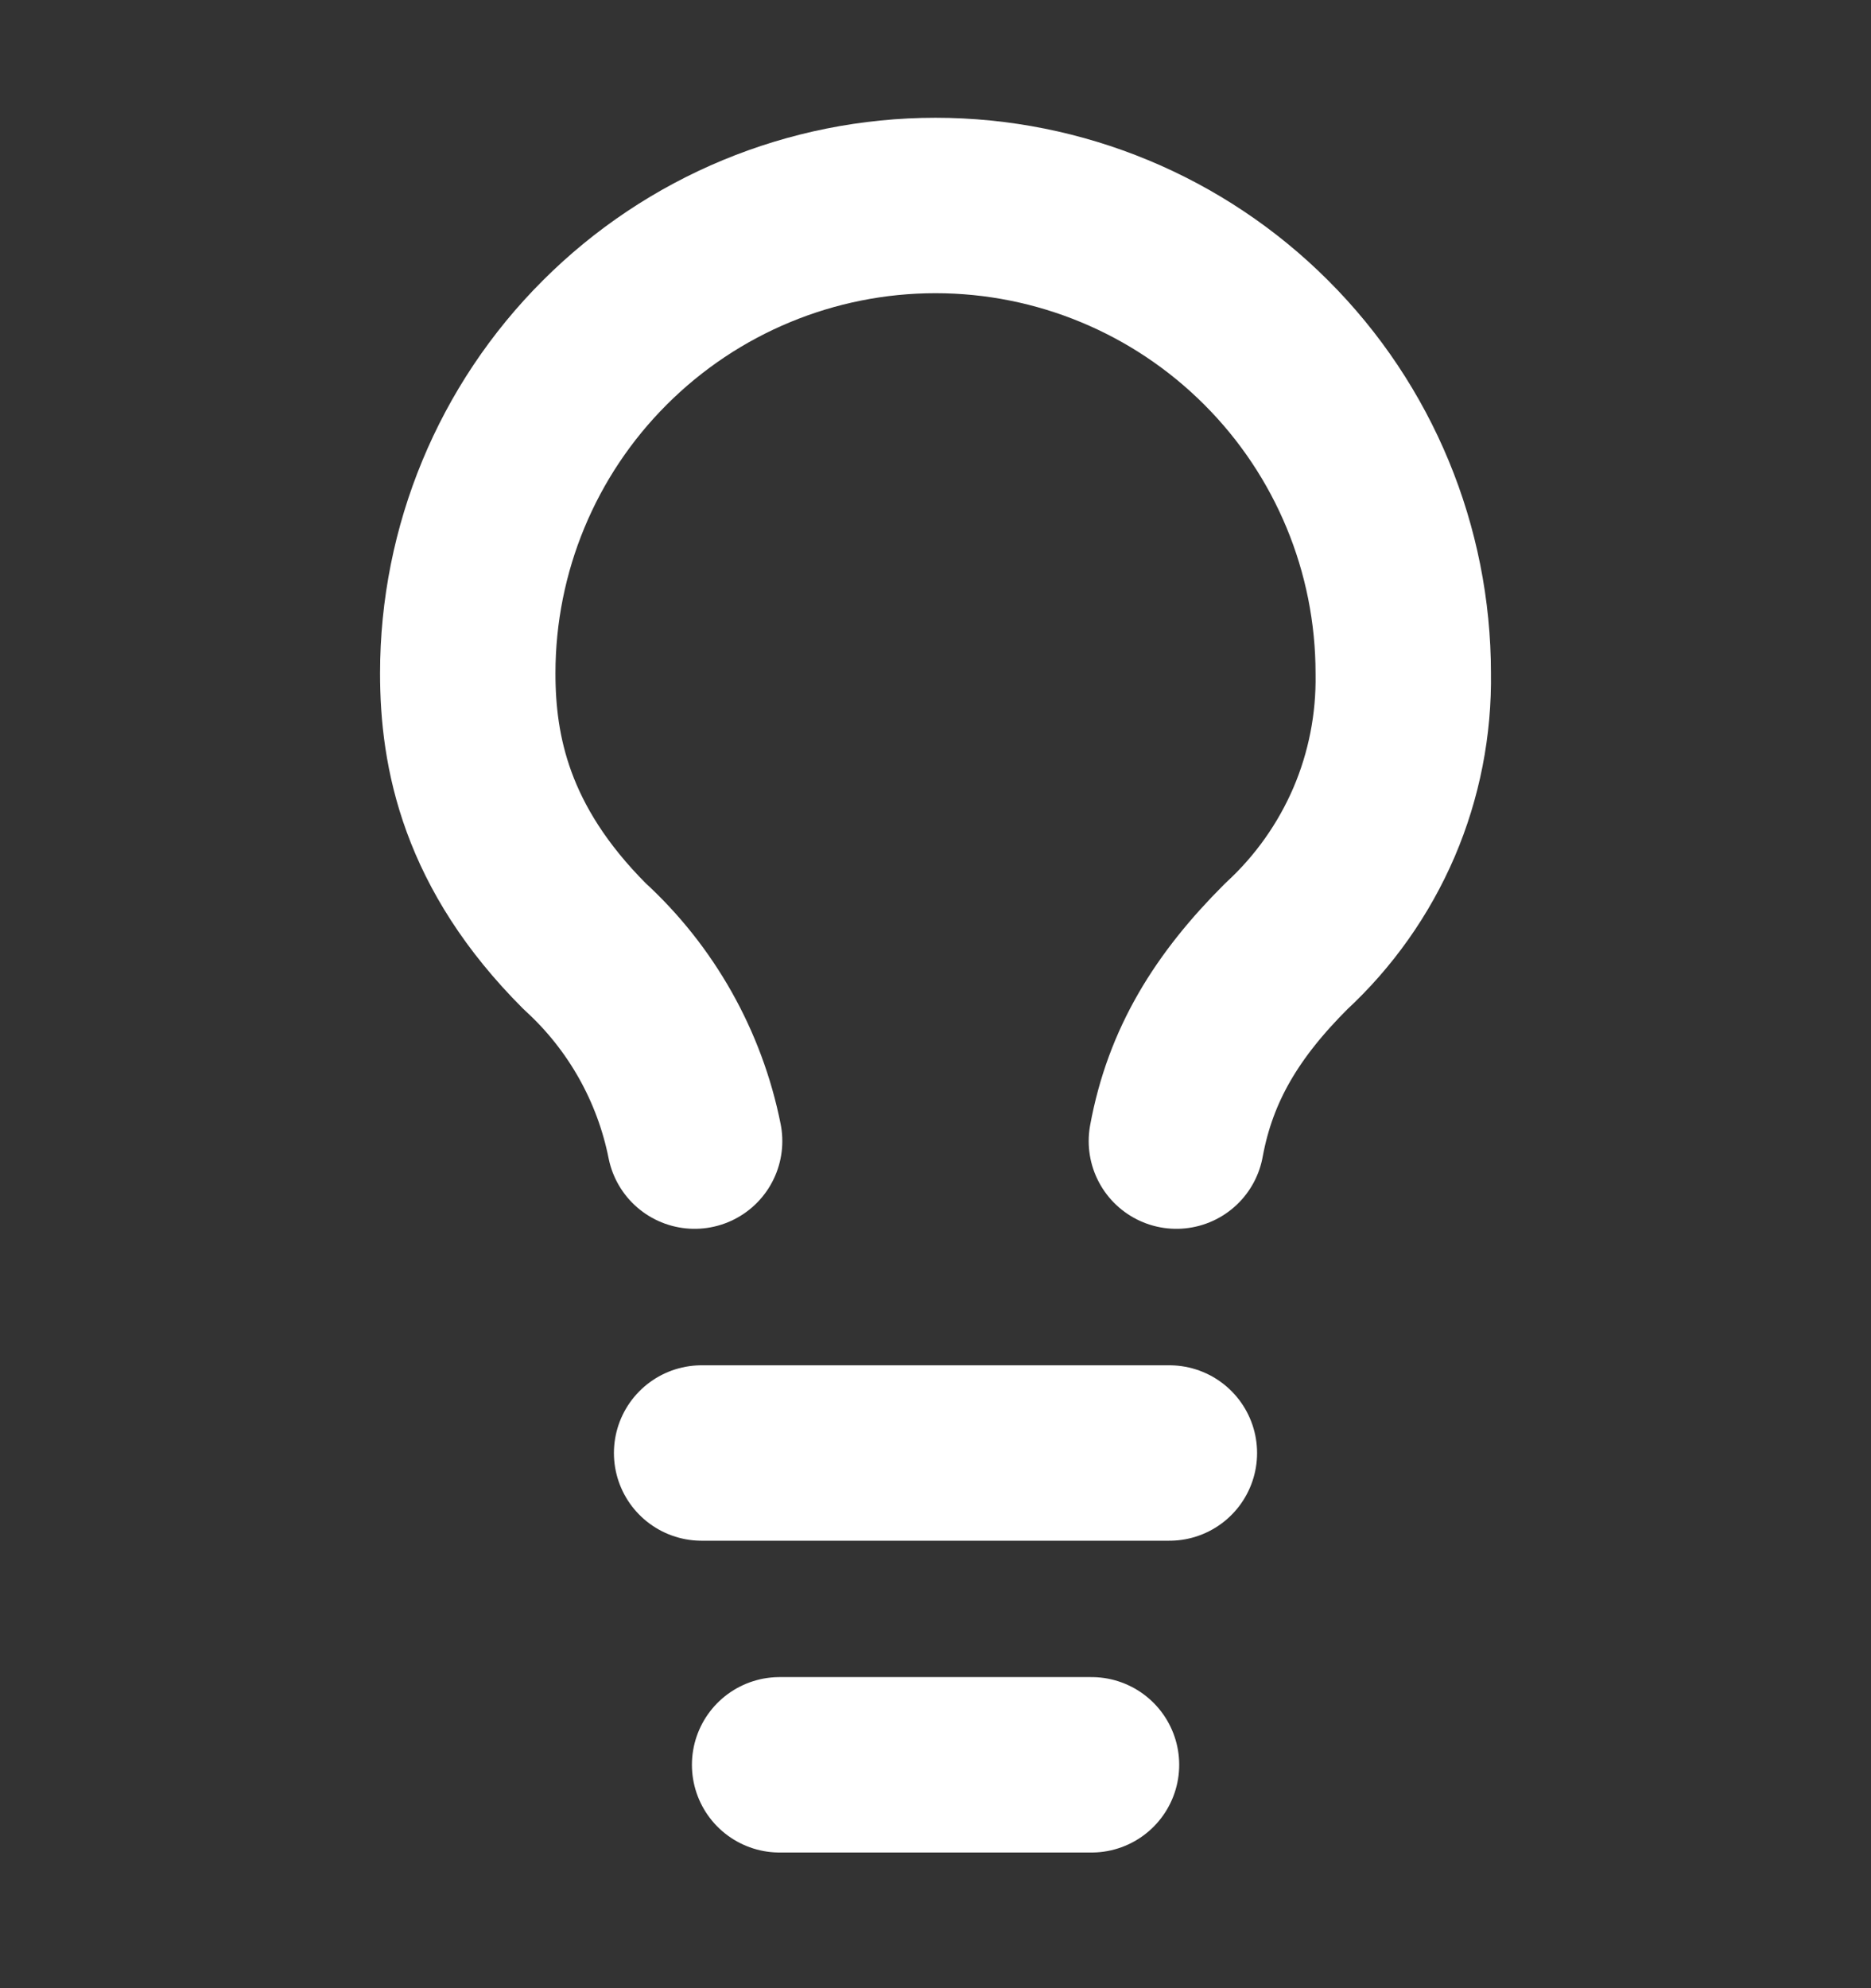
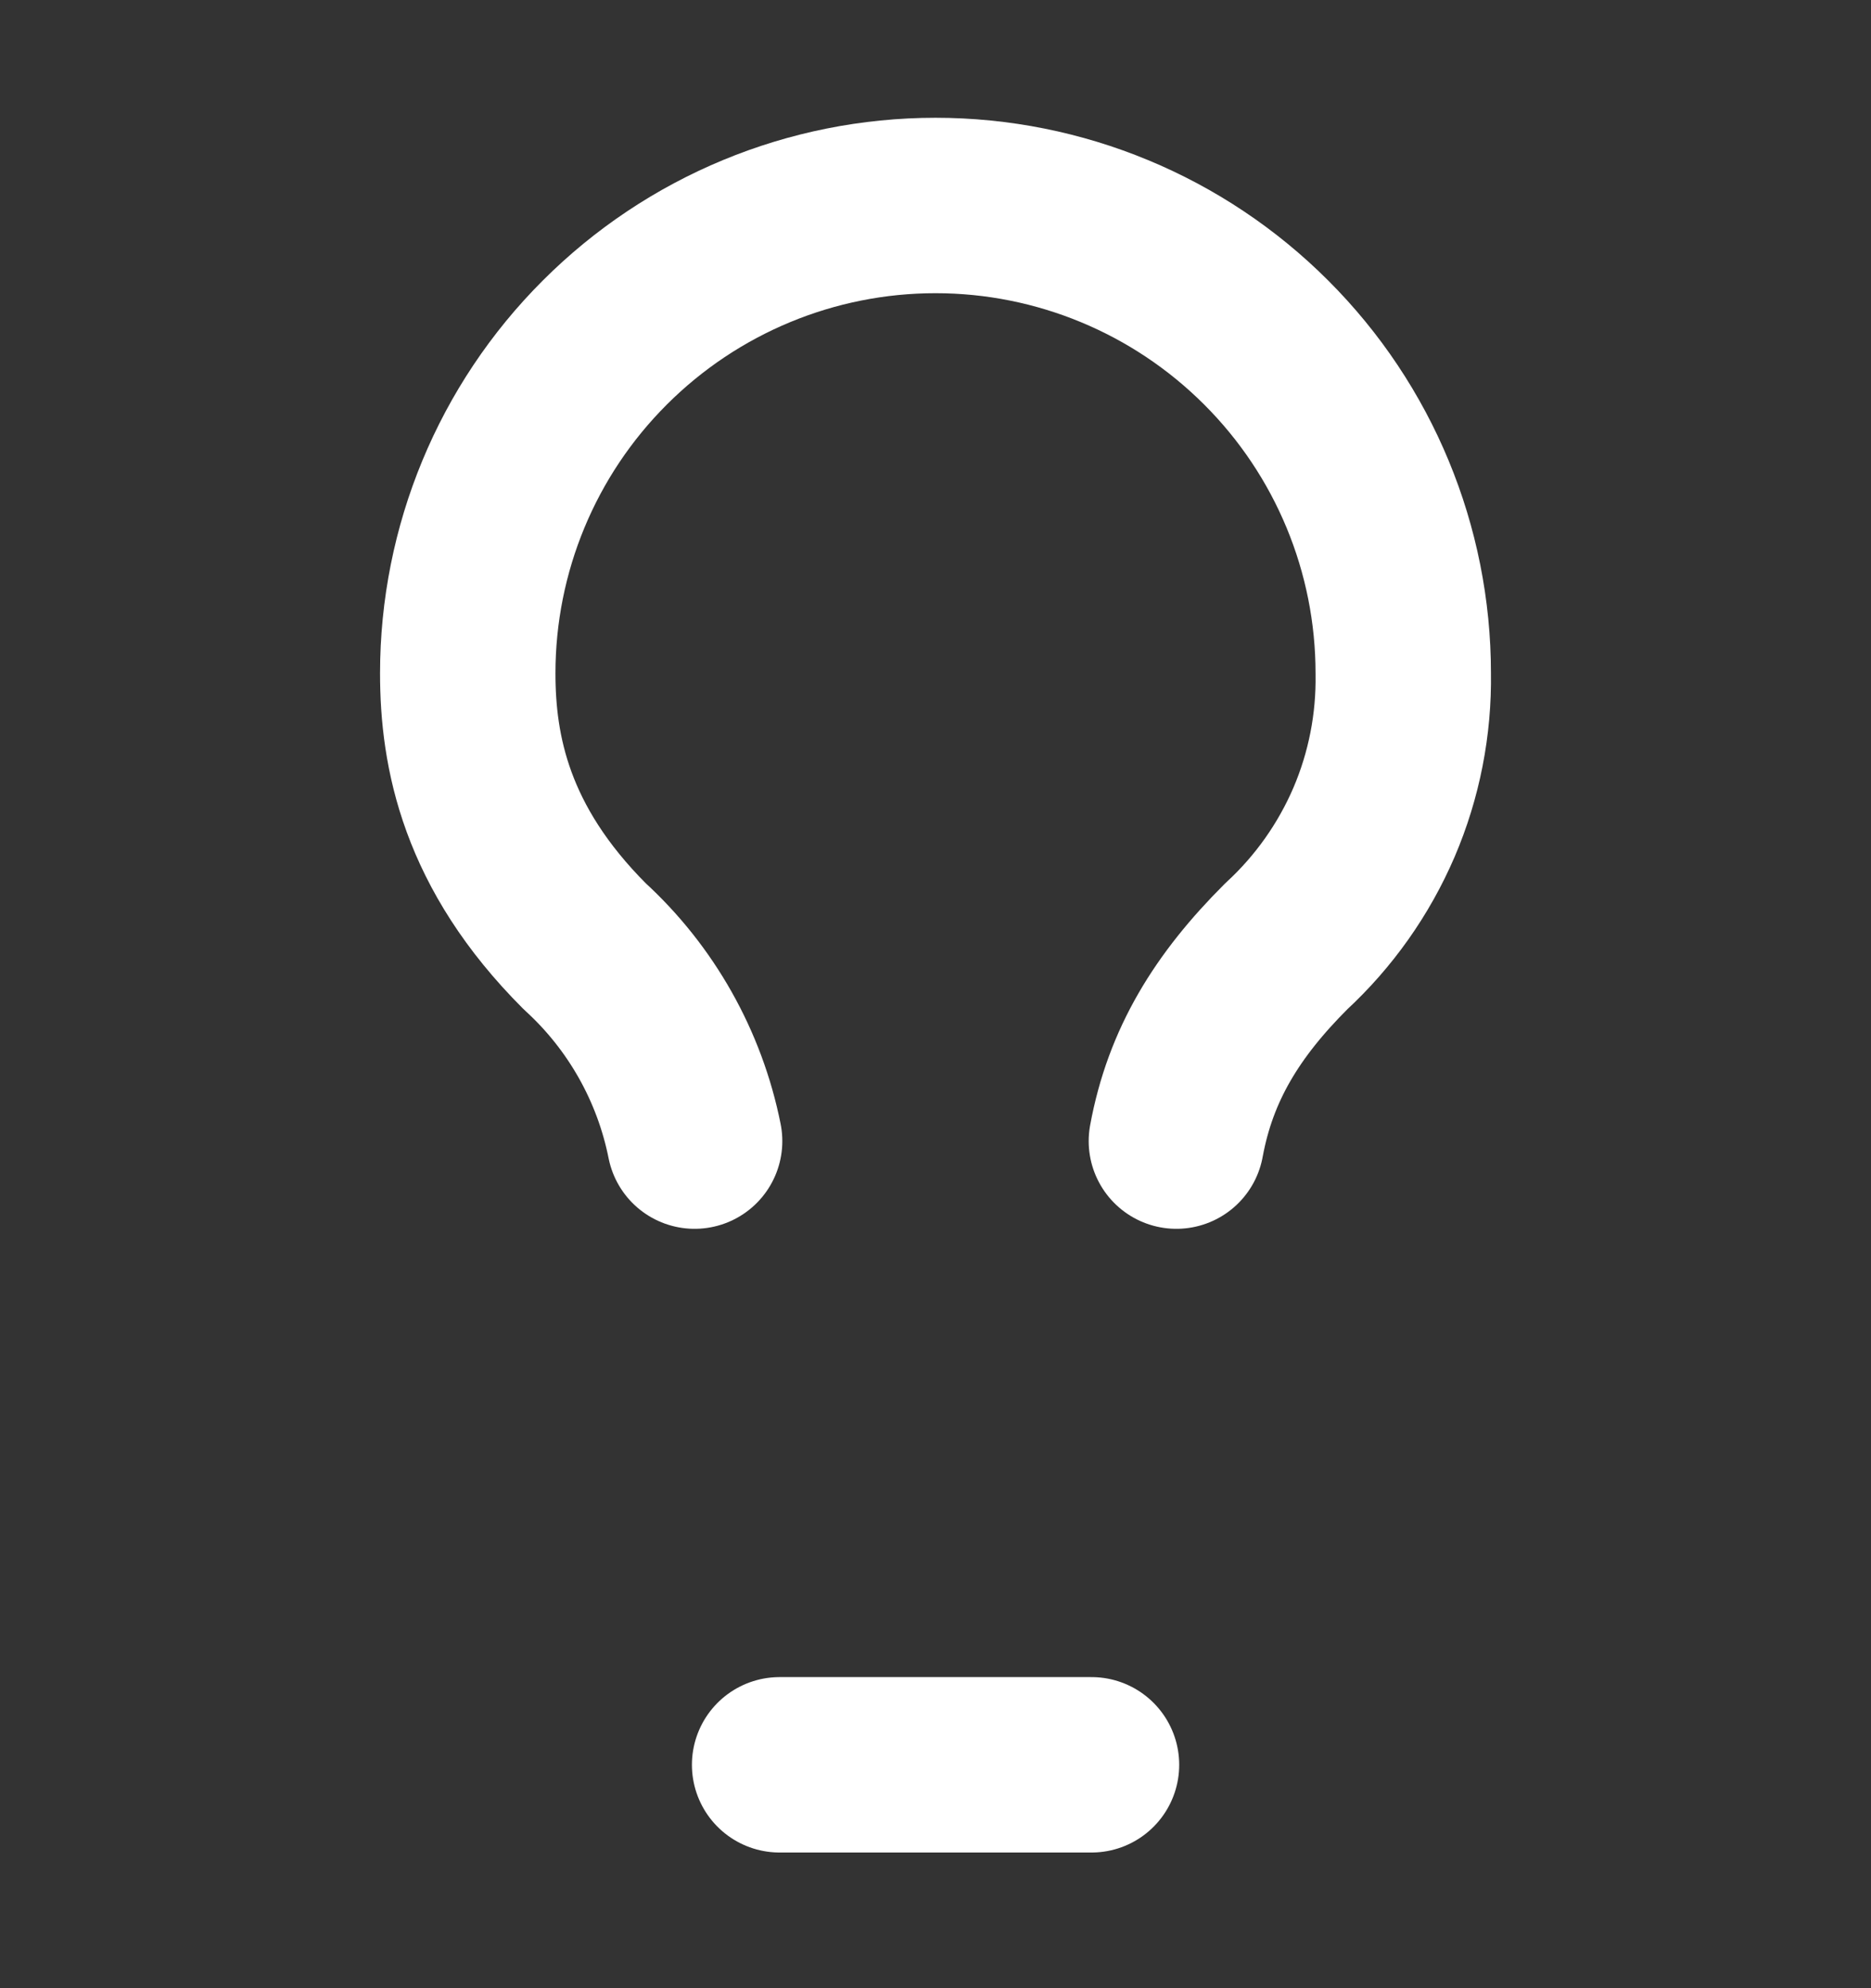
<svg xmlns="http://www.w3.org/2000/svg" width="16" height="17" viewBox="0 0 16 17" fill="none">
  <rect x="0" y="0" width="16" height="17" fill="#333333" stroke="none" />
-   <path d="M6 12.424H10" stroke="white" stroke-width="1.5" stroke-linecap="round" stroke-linejoin="round" />
  <path d="M6.667 15.09H9.334" stroke="white" stroke-width="1.5" stroke-linecap="round" stroke-linejoin="round" />
  <path d="M10.06 9.757C10.18 9.104 10.493 8.597 11 8.091C11.322 7.794 11.577 7.433 11.75 7.031C11.922 6.629 12.007 6.195 12 5.757C12 4.696 11.579 3.679 10.828 2.929C10.078 2.179 9.061 1.757 8 1.757C6.939 1.757 5.922 2.179 5.172 2.929C4.421 3.679 4 4.696 4 5.757C4 6.424 4.153 7.244 5 8.091C5.483 8.532 5.812 9.116 5.94 9.757" stroke="white" stroke-width="1.5" stroke-linecap="round" stroke-linejoin="round" />
</svg>